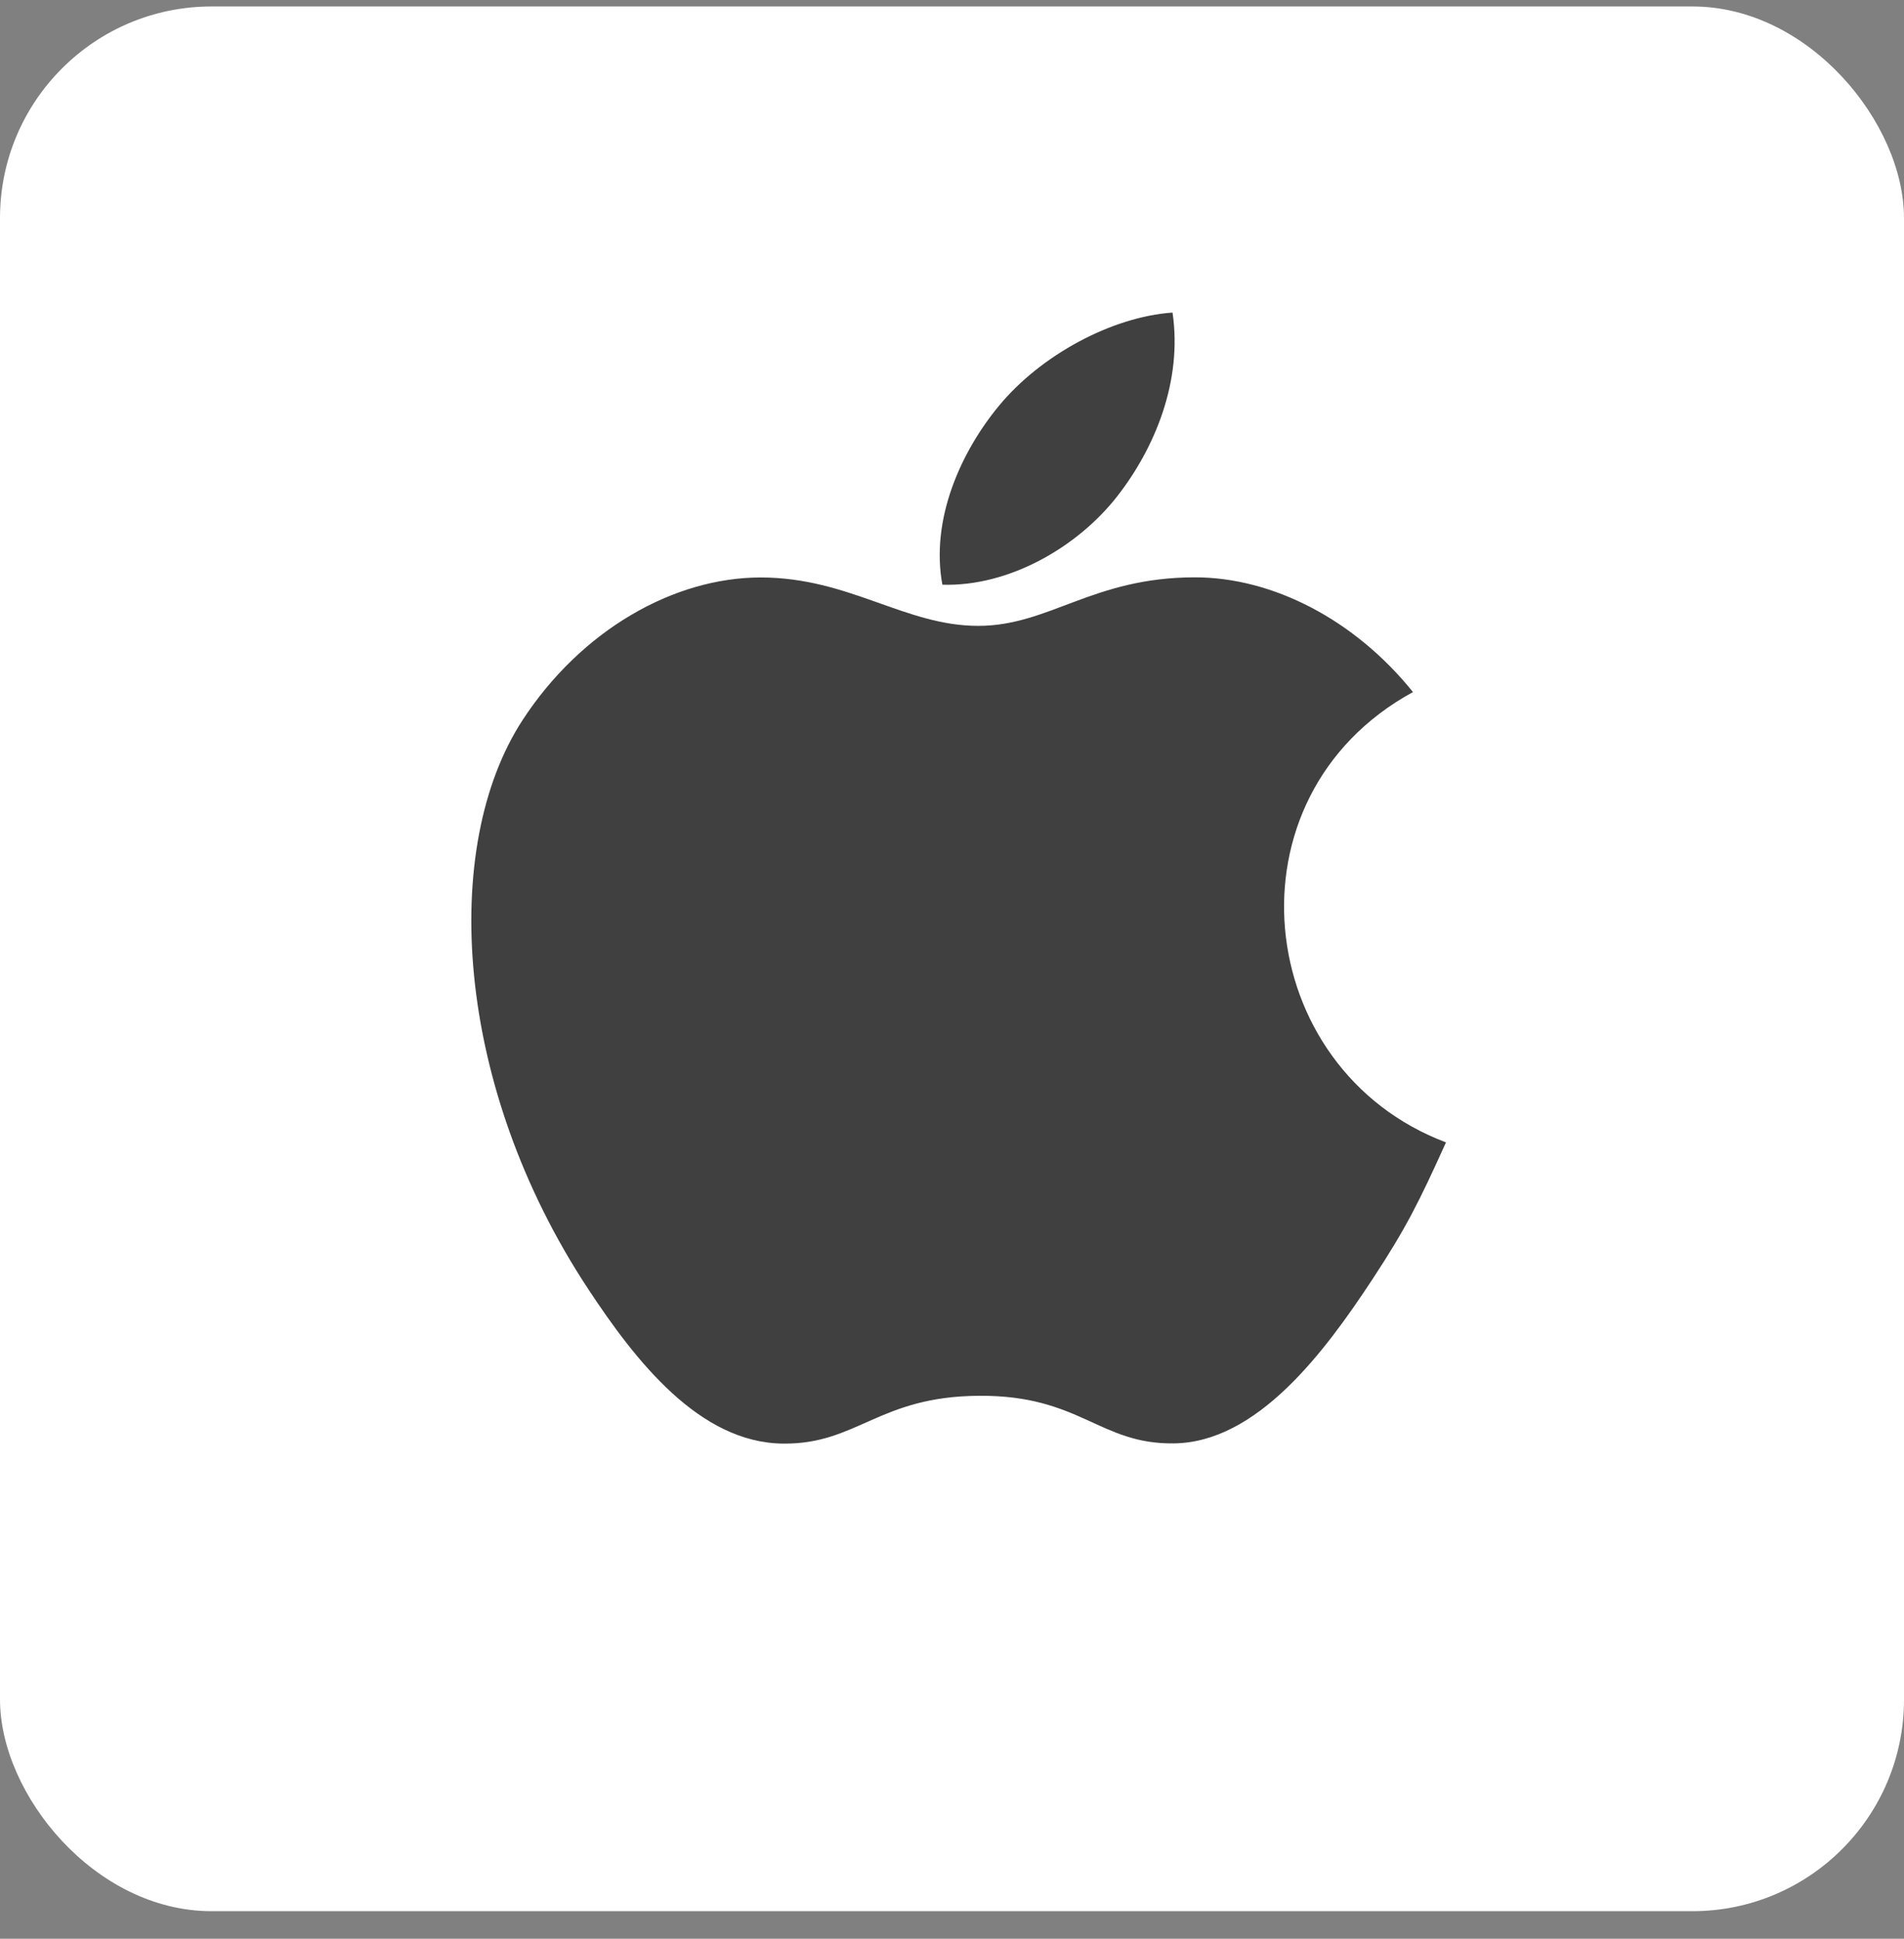
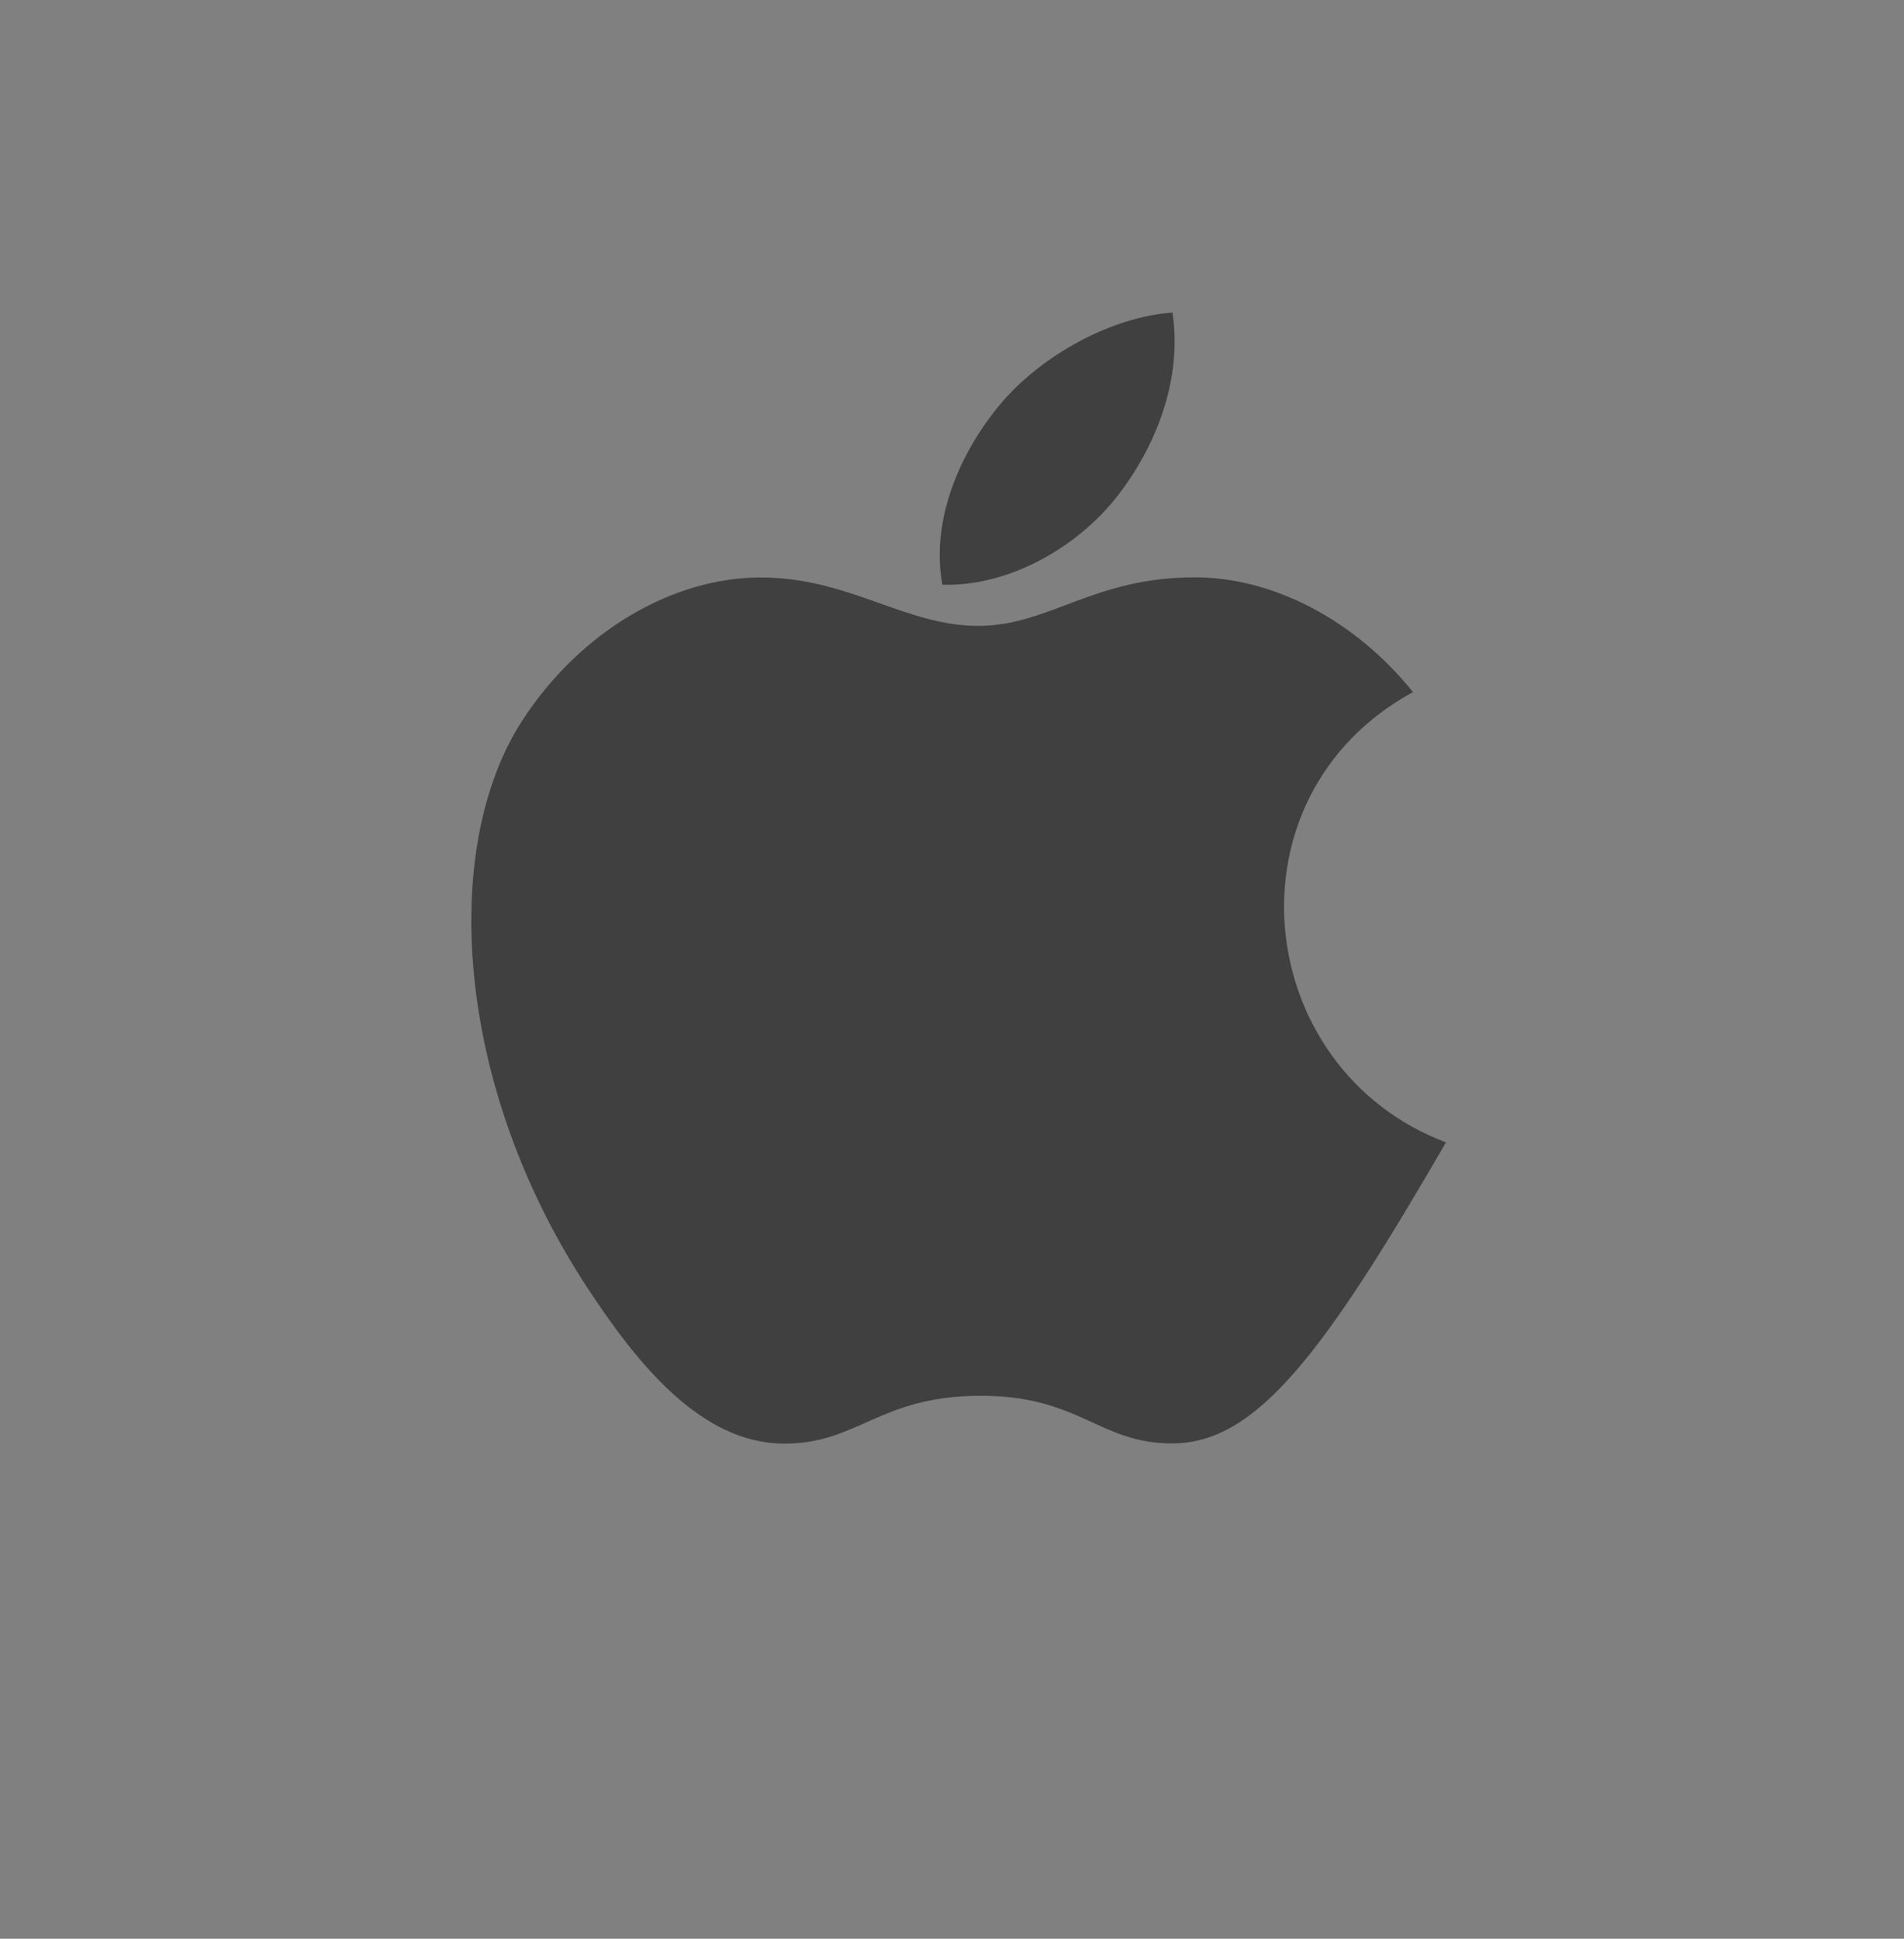
<svg xmlns="http://www.w3.org/2000/svg" width="56" height="57" viewBox="0 0 56 57" fill="none">
  <rect x="0" y="0" width="56" height="57" fill="#808080" stroke="none" />
-   <rect y="0.19" width="56" height="56" rx="6.222" fill="white" />
-   <path fill-rule="evenodd" clip-rule="evenodd" d="M32.862 14.588C33.956 13.188 34.786 11.21 34.486 9.19C32.697 9.313 30.606 10.447 29.386 11.925C28.274 13.265 27.36 15.257 27.717 17.191C29.672 17.251 31.691 16.09 32.862 14.588ZM42.529 33.587C41.746 35.316 41.369 36.088 40.361 37.619C38.955 39.756 36.972 42.417 34.512 42.437C32.329 42.46 31.766 41.019 28.802 41.037C25.838 41.053 25.22 42.464 23.033 42.443C20.575 42.421 18.696 40.02 17.29 37.883C13.355 31.912 12.941 24.902 15.368 21.174C17.094 18.526 19.816 16.978 22.374 16.978C24.977 16.978 26.615 18.401 28.771 18.401C30.862 18.401 32.135 16.974 35.145 16.974C37.425 16.974 39.839 18.212 41.558 20.347C35.924 23.424 36.836 31.443 42.529 33.587Z" fill="#404040" />
+   <path fill-rule="evenodd" clip-rule="evenodd" d="M32.862 14.588C33.956 13.188 34.786 11.21 34.486 9.19C32.697 9.313 30.606 10.447 29.386 11.925C28.274 13.265 27.36 15.257 27.717 17.191C29.672 17.251 31.691 16.09 32.862 14.588ZM42.529 33.587C38.955 39.756 36.972 42.417 34.512 42.437C32.329 42.46 31.766 41.019 28.802 41.037C25.838 41.053 25.22 42.464 23.033 42.443C20.575 42.421 18.696 40.02 17.29 37.883C13.355 31.912 12.941 24.902 15.368 21.174C17.094 18.526 19.816 16.978 22.374 16.978C24.977 16.978 26.615 18.401 28.771 18.401C30.862 18.401 32.135 16.974 35.145 16.974C37.425 16.974 39.839 18.212 41.558 20.347C35.924 23.424 36.836 31.443 42.529 33.587Z" fill="#404040" />
</svg>